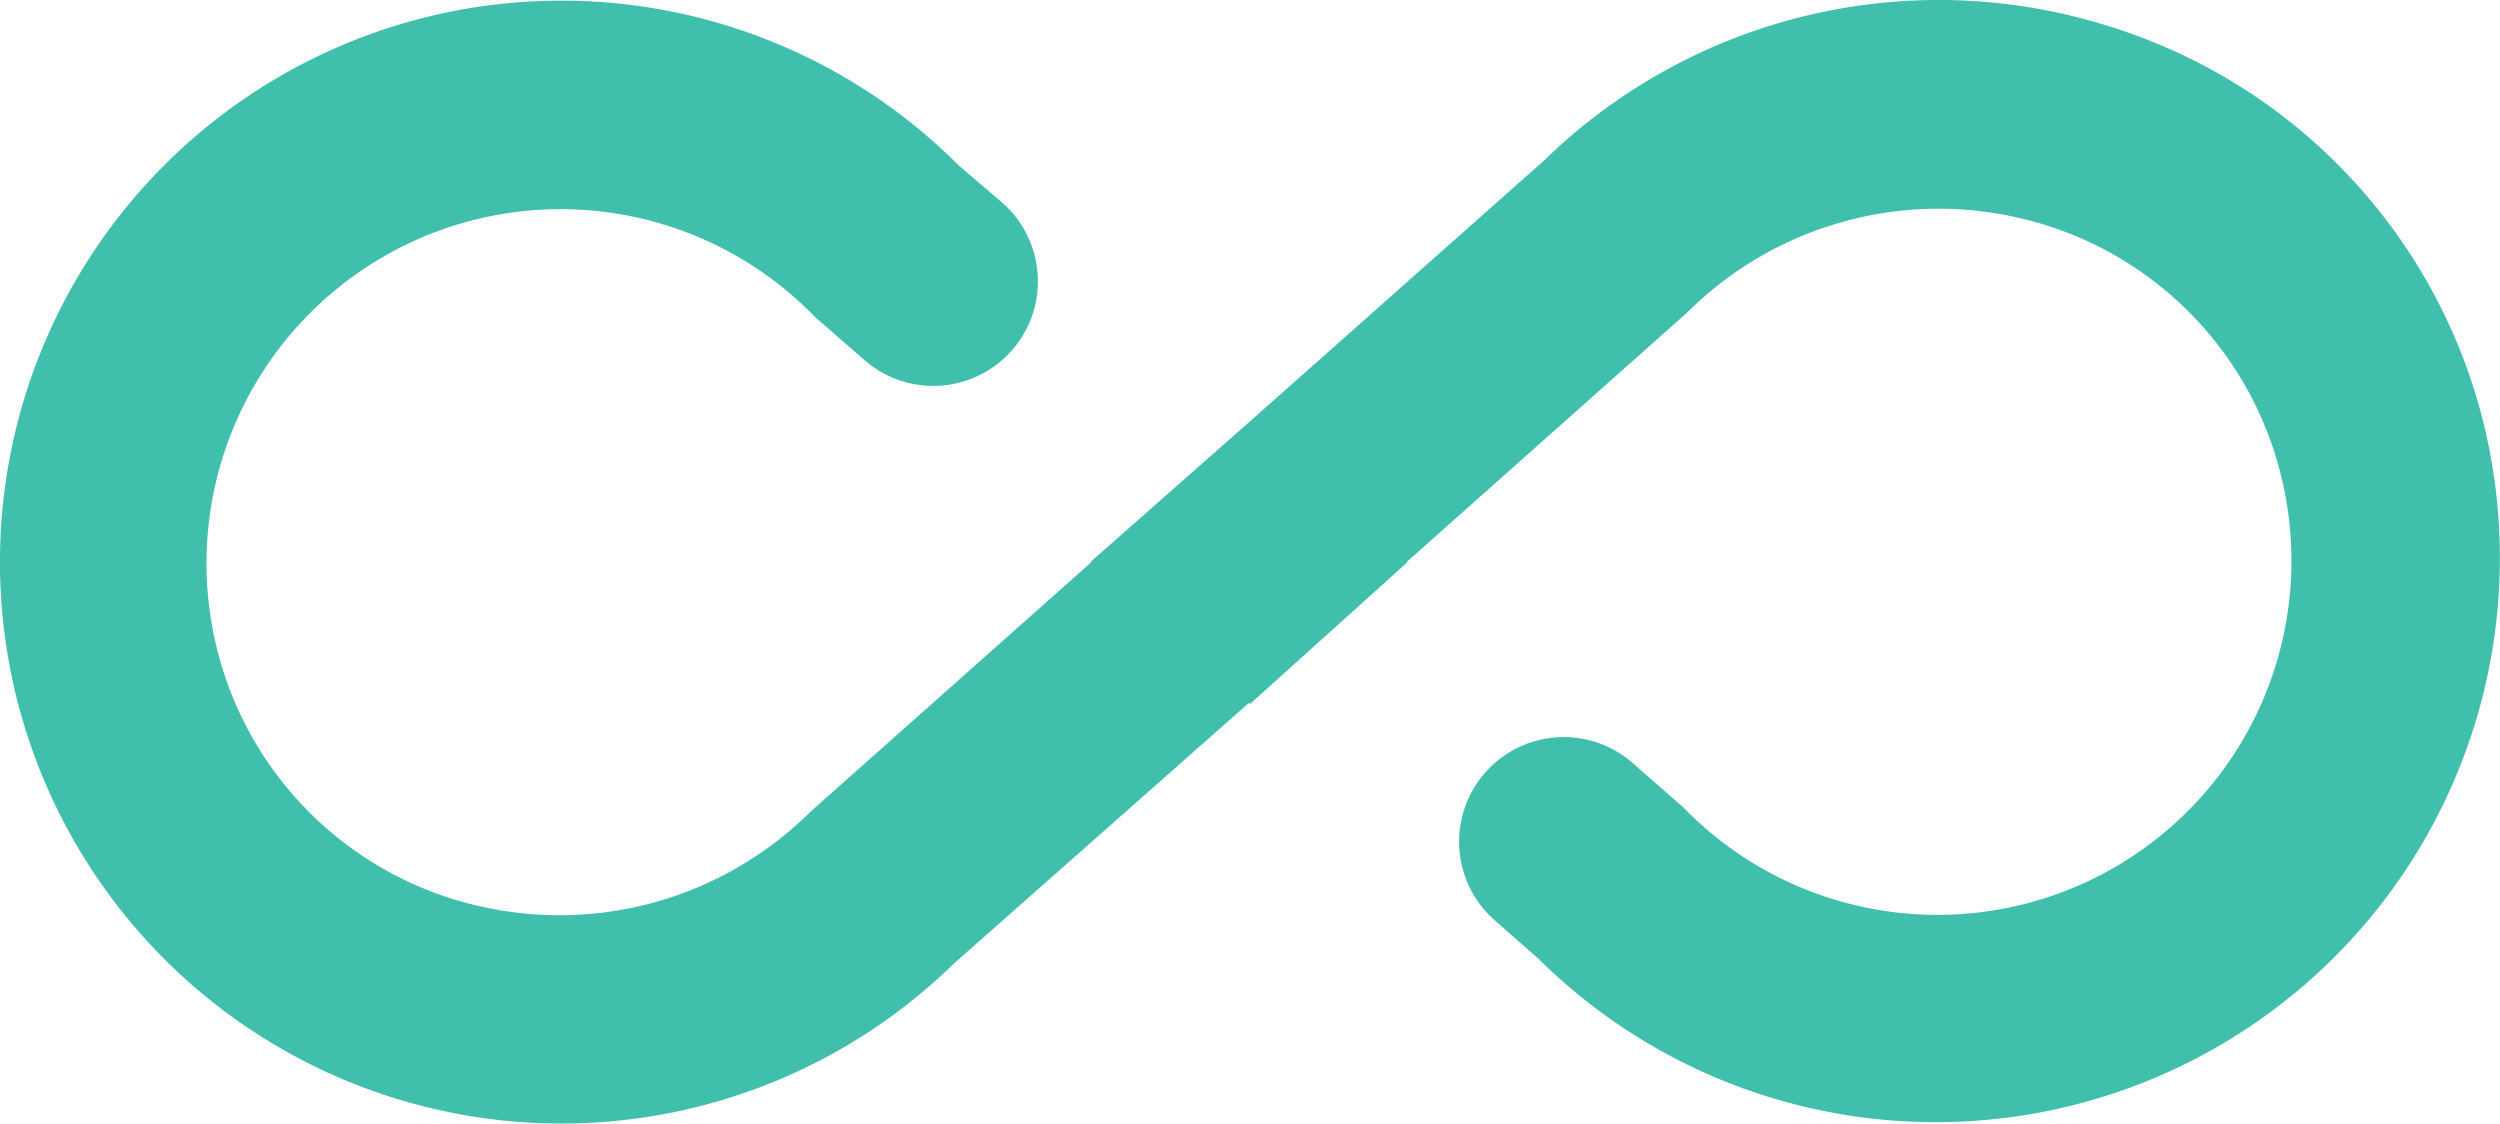
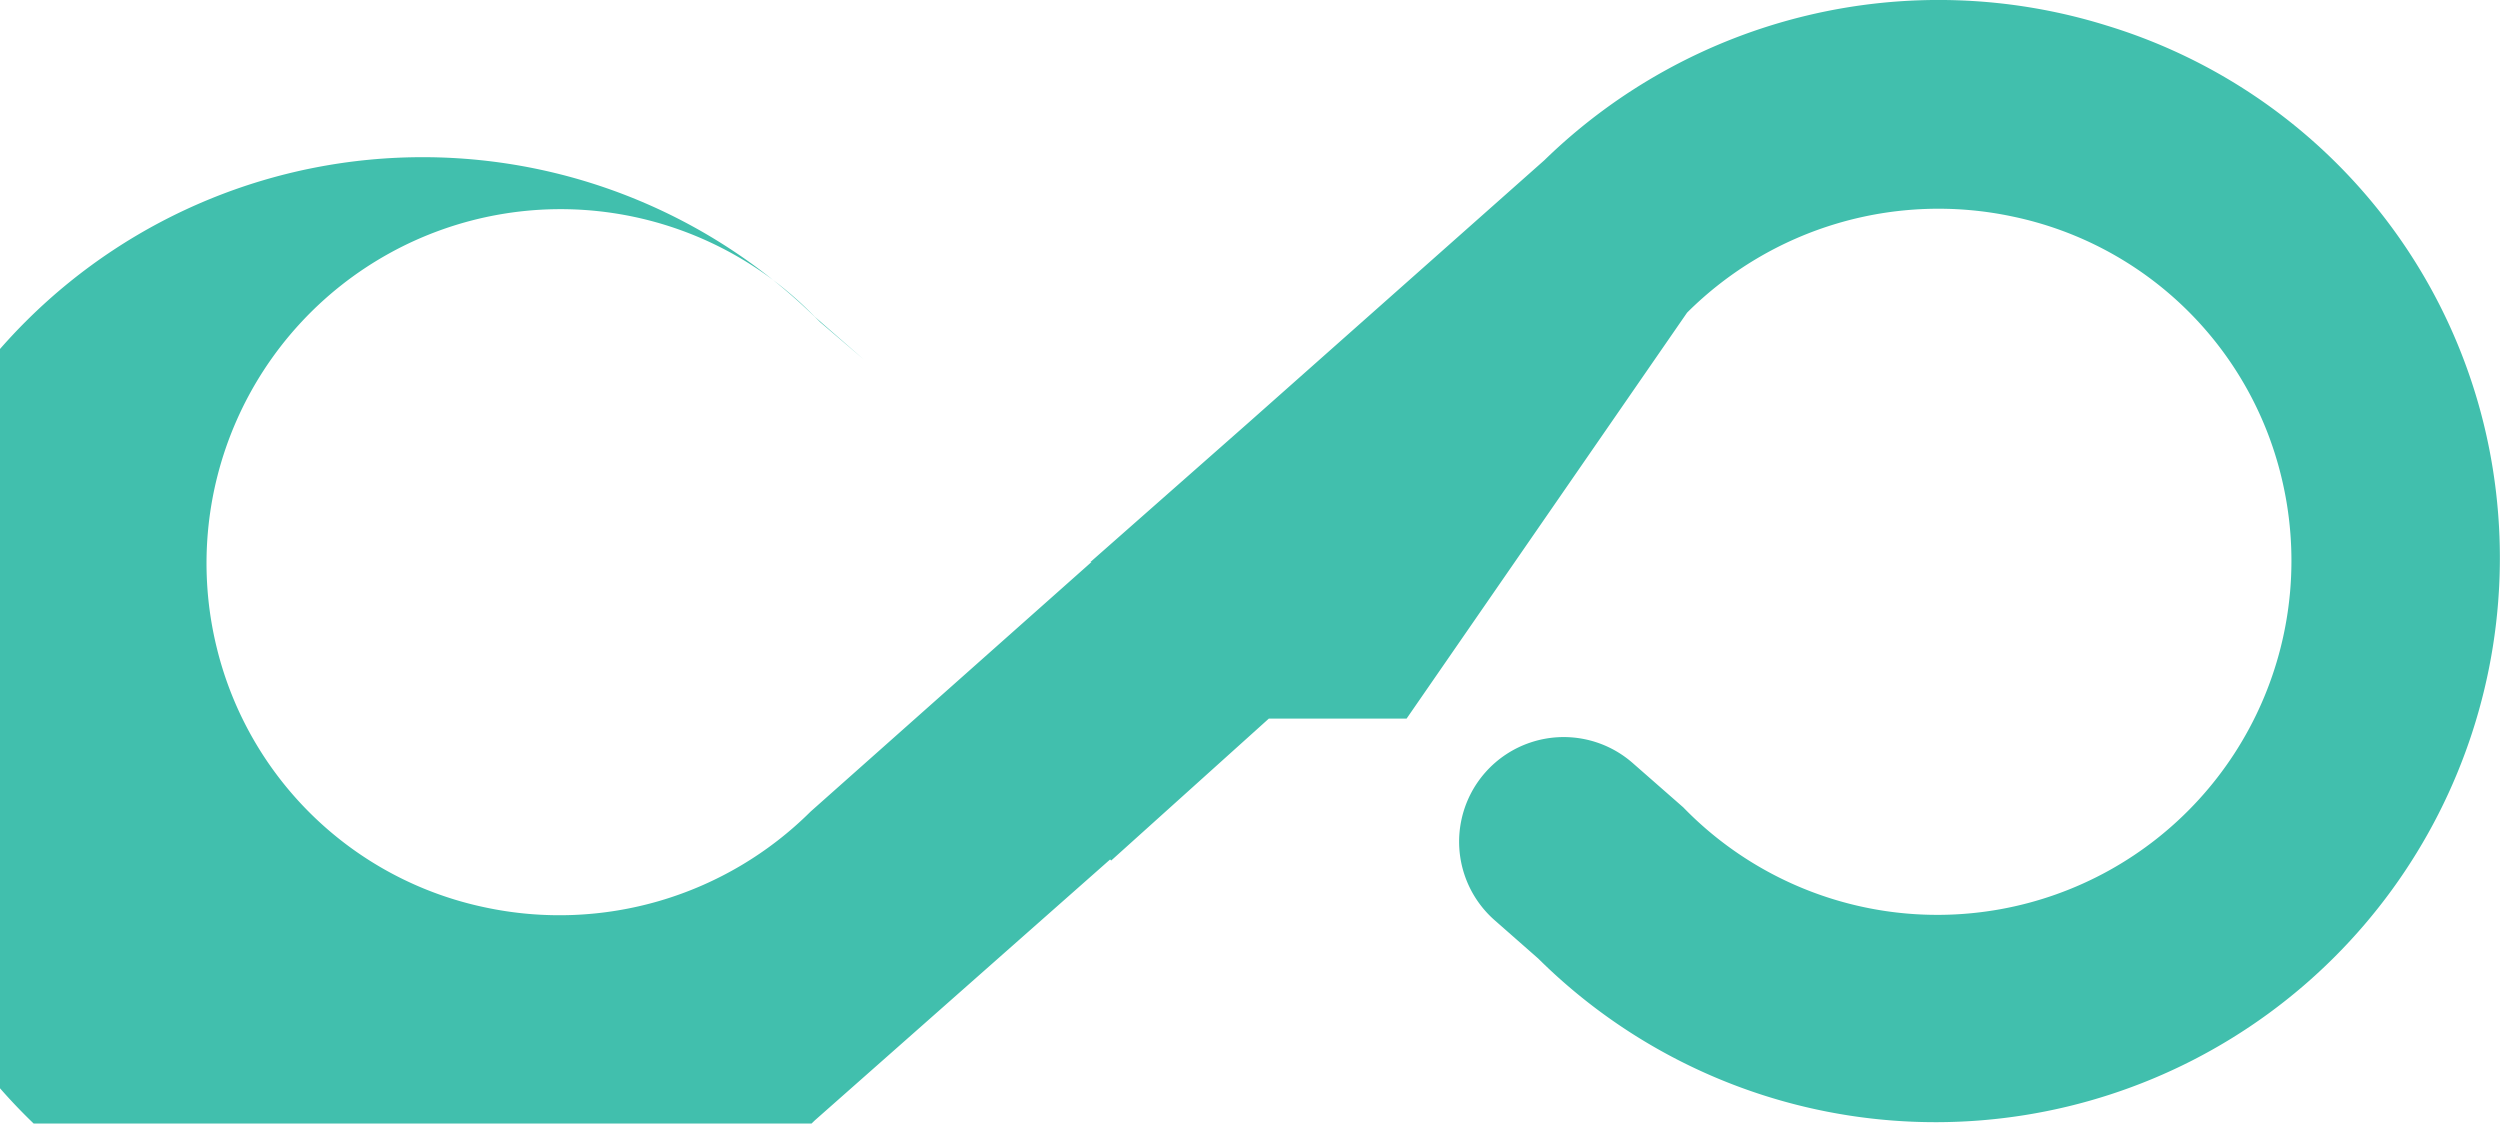
<svg xmlns="http://www.w3.org/2000/svg" width="51.247" height="23.031" viewBox="0 0 51.247 23.031">
-   <path id="Path_2554" data-name="Path 2554" d="M43.305,7.125a11.583,11.583,0,0,0-11.531,2.76l-6.054,5.37-3.252,2.867h.022l-5.755,5.113A7.3,7.3,0,0,1,10.059,25.2a7.175,7.175,0,0,1-5.5-5.327A7.258,7.258,0,0,1,16.82,13.094l1.006.877a2.144,2.144,0,1,0,2.845-3.209l-.9-.77a11.509,11.509,0,1,0-.107,16.366l6.054-5.349.022.022,3.231-2.909H28.95L34.7,13.009A7.3,7.3,0,0,1,41.38,11.04a7.175,7.175,0,0,1,5.5,5.327,7.258,7.258,0,0,1-12.259,6.782l-1.027-.9a2.144,2.144,0,1,0-2.845,3.209l.9.791A11.567,11.567,0,0,0,51.221,16.239a11.37,11.37,0,0,0-7.916-9.114Z" transform="translate(-0.117 -6.6)" fill="#41bfad" />
+   <path id="Path_2554" data-name="Path 2554" d="M43.305,7.125a11.583,11.583,0,0,0-11.531,2.76l-6.054,5.37-3.252,2.867h.022l-5.755,5.113A7.3,7.3,0,0,1,10.059,25.2a7.175,7.175,0,0,1-5.5-5.327A7.258,7.258,0,0,1,16.82,13.094l1.006.877l-.9-.77a11.509,11.509,0,1,0-.107,16.366l6.054-5.349.022.022,3.231-2.909H28.95L34.7,13.009A7.3,7.3,0,0,1,41.38,11.04a7.175,7.175,0,0,1,5.5,5.327,7.258,7.258,0,0,1-12.259,6.782l-1.027-.9a2.144,2.144,0,1,0-2.845,3.209l.9.791A11.567,11.567,0,0,0,51.221,16.239a11.37,11.37,0,0,0-7.916-9.114Z" transform="translate(-0.117 -6.6)" fill="#41bfad" />
</svg>